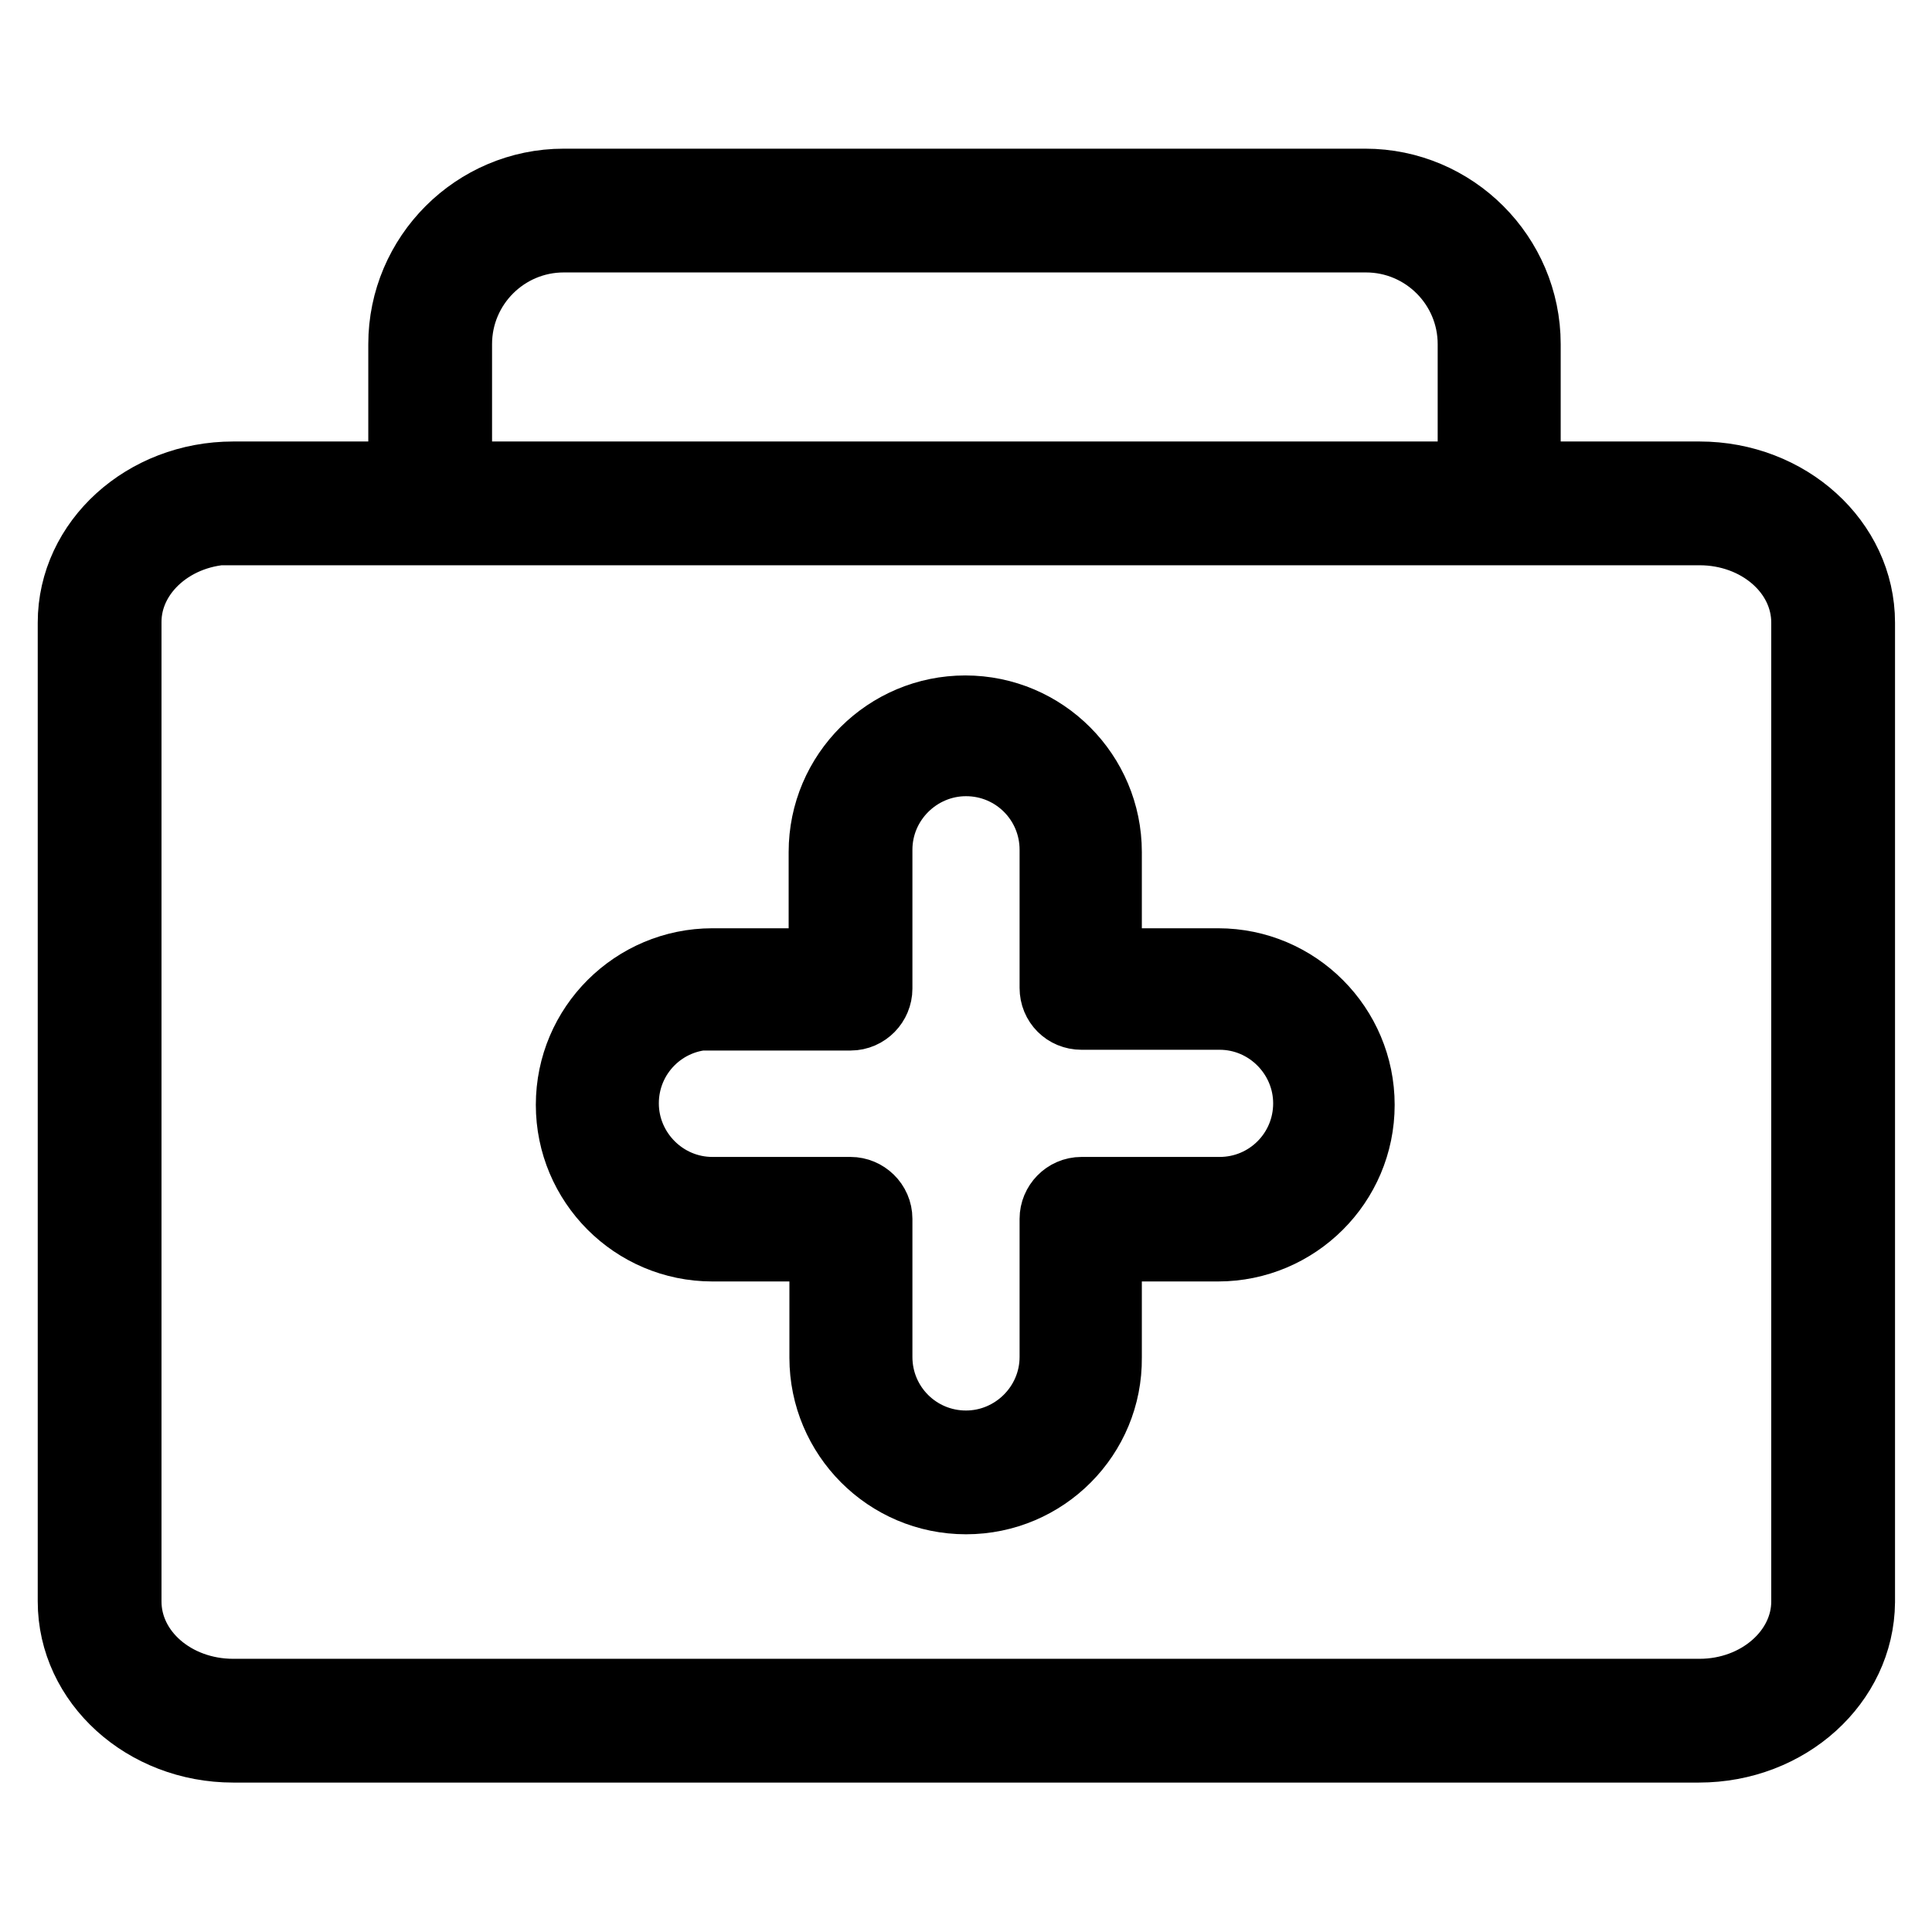
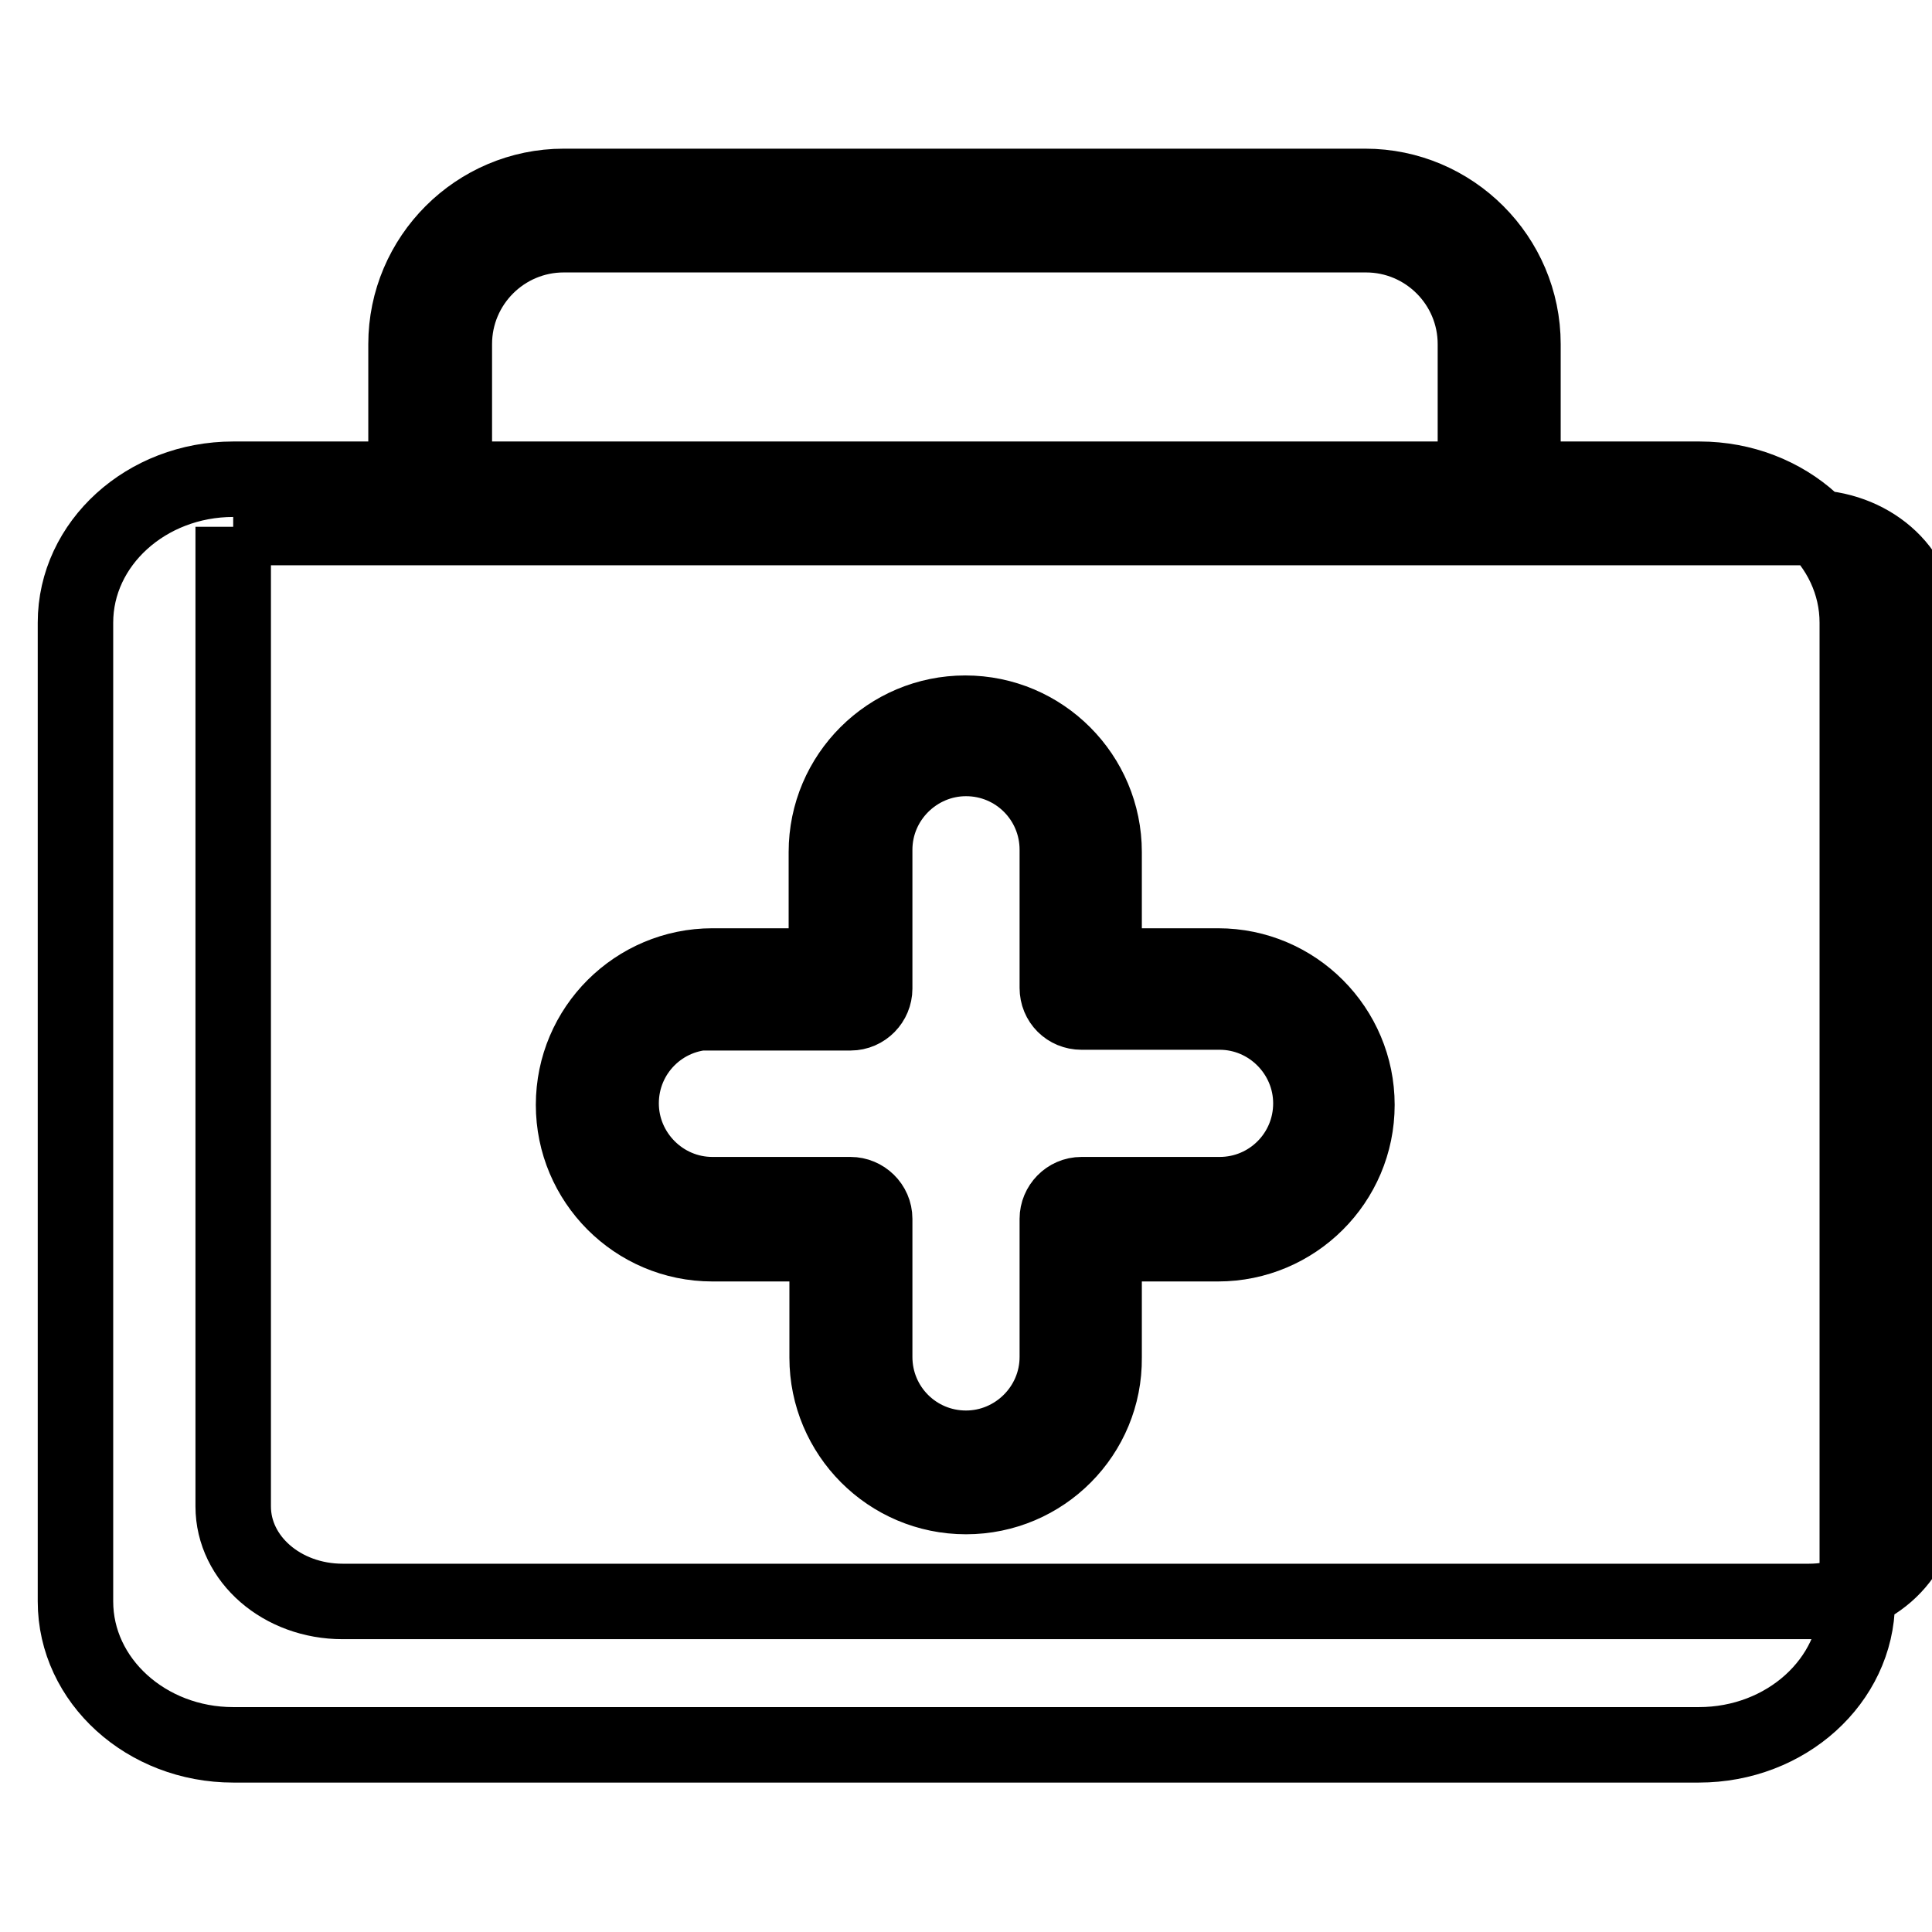
<svg xmlns="http://www.w3.org/2000/svg" version="1.1" x="0px" y="0px" viewBox="0 0 256 256" enable-background="new 0 0 256 256" xml:space="preserve">
  <g>
-     <path stroke-width="10" fill-opacity="0" stroke="#000000" d="M225.1,231.2H30.9c-11.5,0-20.9-8.5-20.9-19V82.5c0-10.5,9.4-19,20.9-19h194.3c11.5,0,20.9,8.5,20.9,19 v129.8C246,222.7,236.7,231.2,225.1,231.2L225.1,231.2z M30.9,69.8c-8,0-14.5,5.7-14.5,12.6v129.8c0,7,6.5,12.6,14.5,12.6h194.3 c8,0,14.5-5.7,14.5-12.6V82.5c0-7-6.5-12.6-14.5-12.6H30.9z M198.6,69.8H57c-1.7,0-3.2-1.4-3.2-3.2v-21c0-11.5,9.4-20.9,20.9-20.9 h106.2c11.5,0,20.9,9.4,20.9,20.9v21C201.8,68.4,200.4,69.8,198.6,69.8z M60.2,63.5h135.3V45.6c0-8-6.5-14.5-14.5-14.5H74.7 c-8,0-14.5,6.5-14.5,14.5V63.5z M128,198.3c-10.2,0-18.4-8.3-18.4-18.4v-15.1H94.4c-10.2,0-18.4-8.3-18.4-18.4 c0-10.2,8.3-18.4,18.4-18.4h15.1v-15.1c0-10.2,8.3-18.4,18.4-18.4c10.2,0,18.4,8.3,18.4,18.4v15.1h15.1c10.2,0,18.4,8.3,18.4,18.4 c0,10.2-8.3,18.4-18.4,18.4h-15.1v15.1C146.4,190,138.2,198.3,128,198.3z M94.4,134.1c-6.7,0-12.1,5.4-12.1,12.1 c0,6.6,5.4,12.1,12.1,12.1h18.3c1.7,0,3.2,1.4,3.2,3.2v18.3c0,6.7,5.4,12.1,12.1,12.1c6.6,0,12.1-5.4,12.1-12.1v-18.3 c0-1.7,1.4-3.2,3.2-3.2h18.3c6.7,0,12.1-5.4,12.1-12.1c0-6.6-5.4-12.1-12.1-12.1h-18.3c-1.8,0-3.2-1.4-3.2-3.2v-18.3 c0-6.7-5.4-12.1-12.1-12.1c-6.6,0-12.1,5.4-12.1,12.1V131c0,1.7-1.4,3.2-3.2,3.2H94.4z" />
+     <path stroke-width="10" fill-opacity="0" stroke="#000000" d="M225.1,231.2H30.9c-11.5,0-20.9-8.5-20.9-19V82.5c0-10.5,9.4-19,20.9-19h194.3c11.5,0,20.9,8.5,20.9,19 v129.8C246,222.7,236.7,231.2,225.1,231.2L225.1,231.2z M30.9,69.8v129.8c0,7,6.5,12.6,14.5,12.6h194.3 c8,0,14.5-5.7,14.5-12.6V82.5c0-7-6.5-12.6-14.5-12.6H30.9z M198.6,69.8H57c-1.7,0-3.2-1.4-3.2-3.2v-21c0-11.5,9.4-20.9,20.9-20.9 h106.2c11.5,0,20.9,9.4,20.9,20.9v21C201.8,68.4,200.4,69.8,198.6,69.8z M60.2,63.5h135.3V45.6c0-8-6.5-14.5-14.5-14.5H74.7 c-8,0-14.5,6.5-14.5,14.5V63.5z M128,198.3c-10.2,0-18.4-8.3-18.4-18.4v-15.1H94.4c-10.2,0-18.4-8.3-18.4-18.4 c0-10.2,8.3-18.4,18.4-18.4h15.1v-15.1c0-10.2,8.3-18.4,18.4-18.4c10.2,0,18.4,8.3,18.4,18.4v15.1h15.1c10.2,0,18.4,8.3,18.4,18.4 c0,10.2-8.3,18.4-18.4,18.4h-15.1v15.1C146.4,190,138.2,198.3,128,198.3z M94.4,134.1c-6.7,0-12.1,5.4-12.1,12.1 c0,6.6,5.4,12.1,12.1,12.1h18.3c1.7,0,3.2,1.4,3.2,3.2v18.3c0,6.7,5.4,12.1,12.1,12.1c6.6,0,12.1-5.4,12.1-12.1v-18.3 c0-1.7,1.4-3.2,3.2-3.2h18.3c6.7,0,12.1-5.4,12.1-12.1c0-6.6-5.4-12.1-12.1-12.1h-18.3c-1.8,0-3.2-1.4-3.2-3.2v-18.3 c0-6.7-5.4-12.1-12.1-12.1c-6.6,0-12.1,5.4-12.1,12.1V131c0,1.7-1.4,3.2-3.2,3.2H94.4z" />
  </g>
</svg>